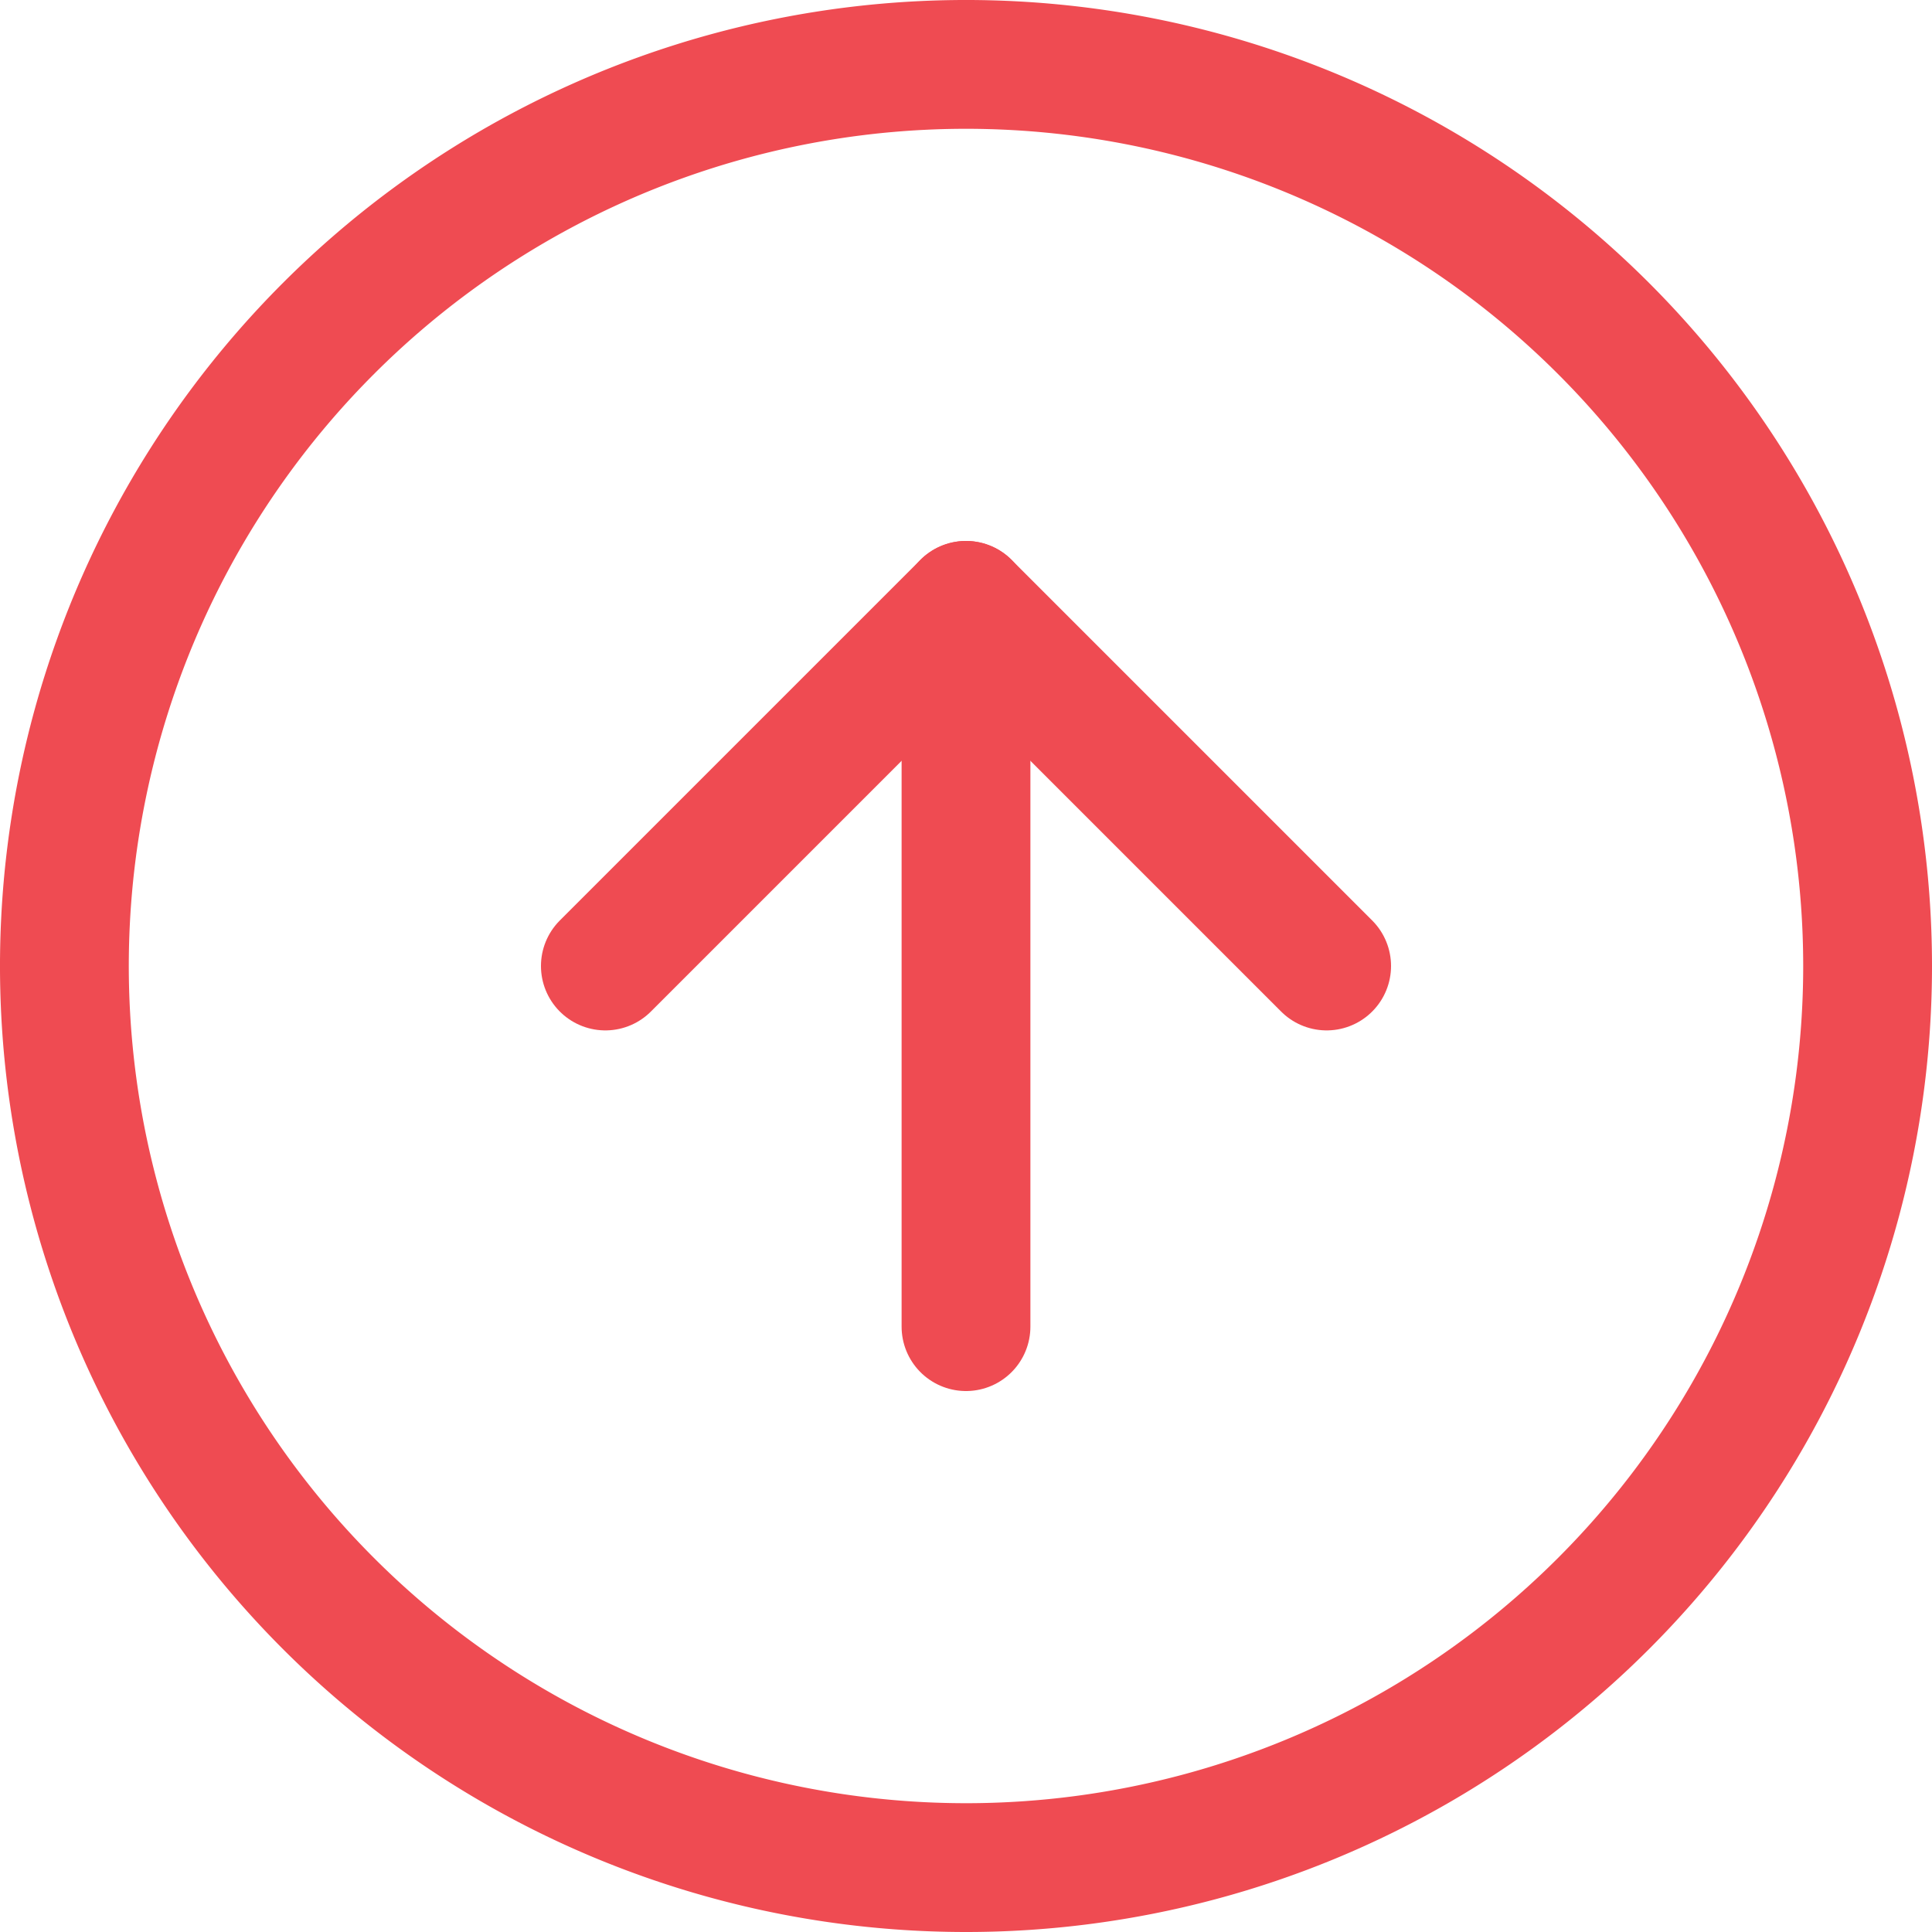
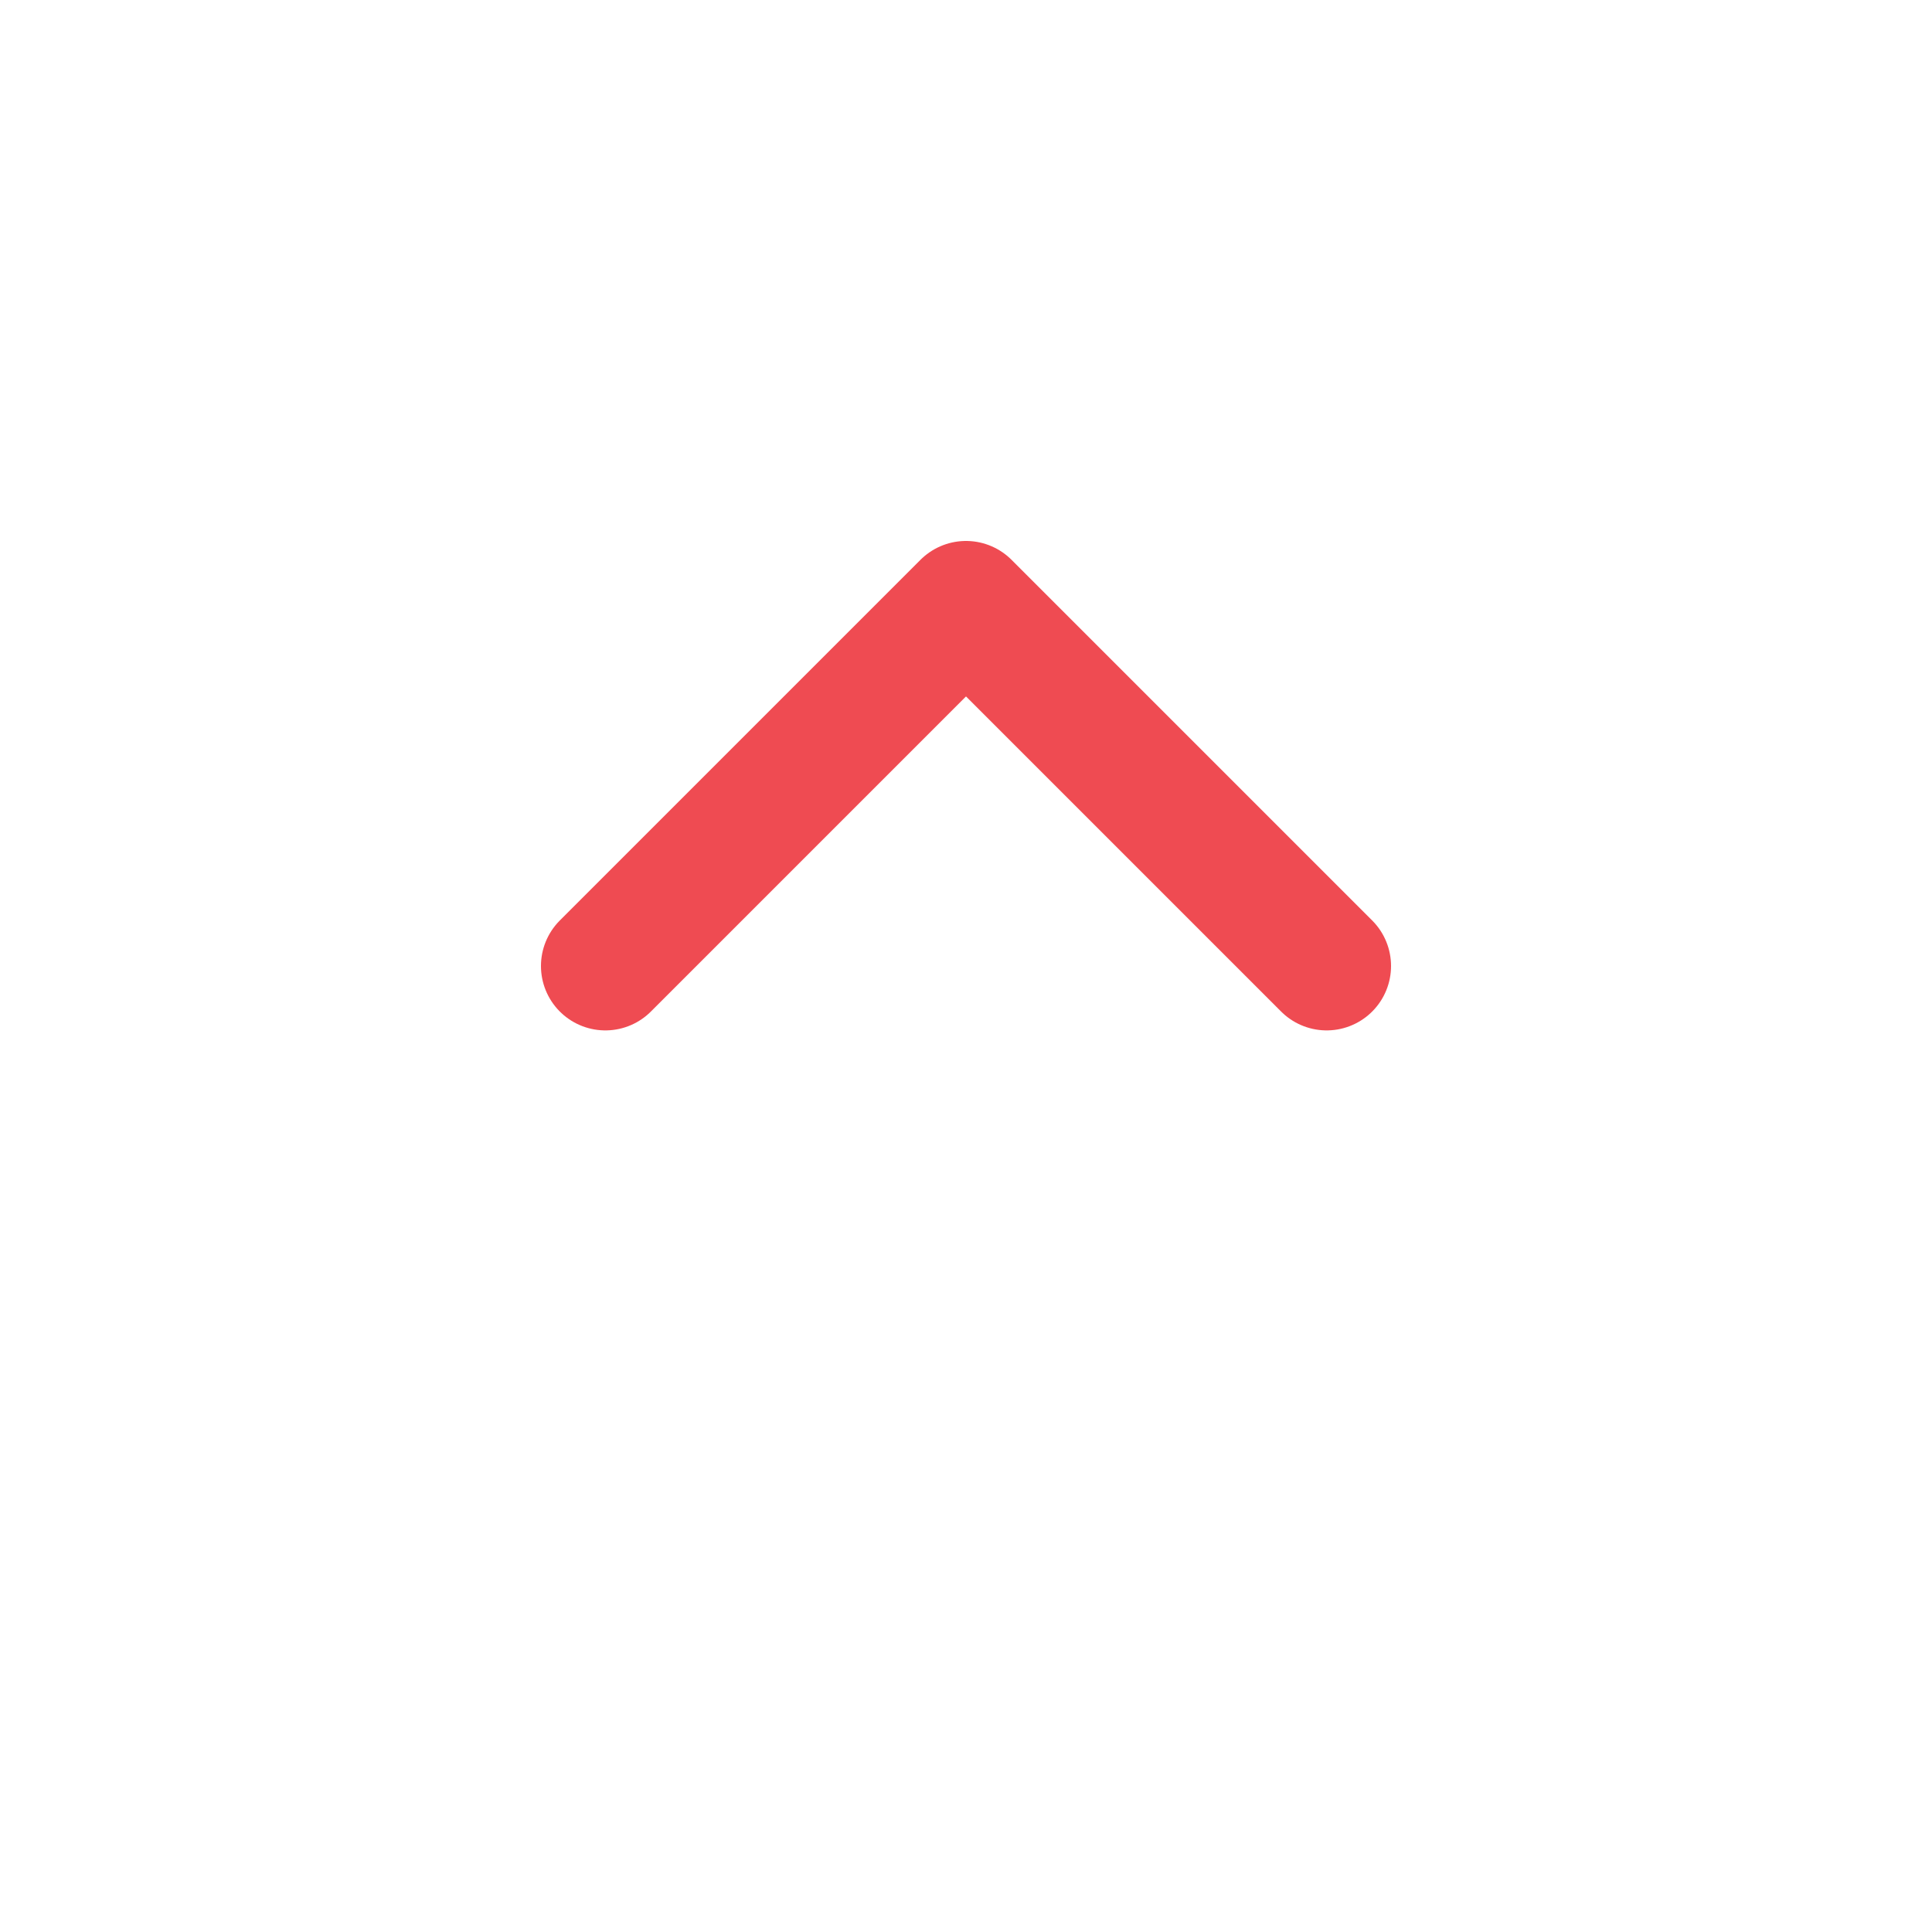
<svg xmlns="http://www.w3.org/2000/svg" width="45" height="45" viewBox="0 0 45 45">
  <g id="Icon_feather-arrow-down-circle" data-name="Icon feather-arrow-down-circle" transform="translate(1.5 1.5)">
-     <path id="Path_396" data-name="Path 396" d="M45,24A21,21,0,1,0,24,45,21,21,0,0,0,45,24Z" transform="translate(-3 -3)" fill="none" stroke="#ef4b52" stroke-linecap="round" stroke-linejoin="round" stroke-width="3" />
    <path id="Path_397" data-name="Path 397" d="M12,26.4,20.4,18l8.4,8.4" transform="translate(0.6 -5.4)" fill="none" stroke="#ef4b52" stroke-linecap="round" stroke-linejoin="round" stroke-width="3" />
-     <path id="Path_398" data-name="Path 398" d="M18,28.8V12" transform="translate(3 0.6)" fill="none" stroke="#ef4b52" stroke-linecap="round" stroke-linejoin="round" stroke-width="3" />
  </g>
</svg>